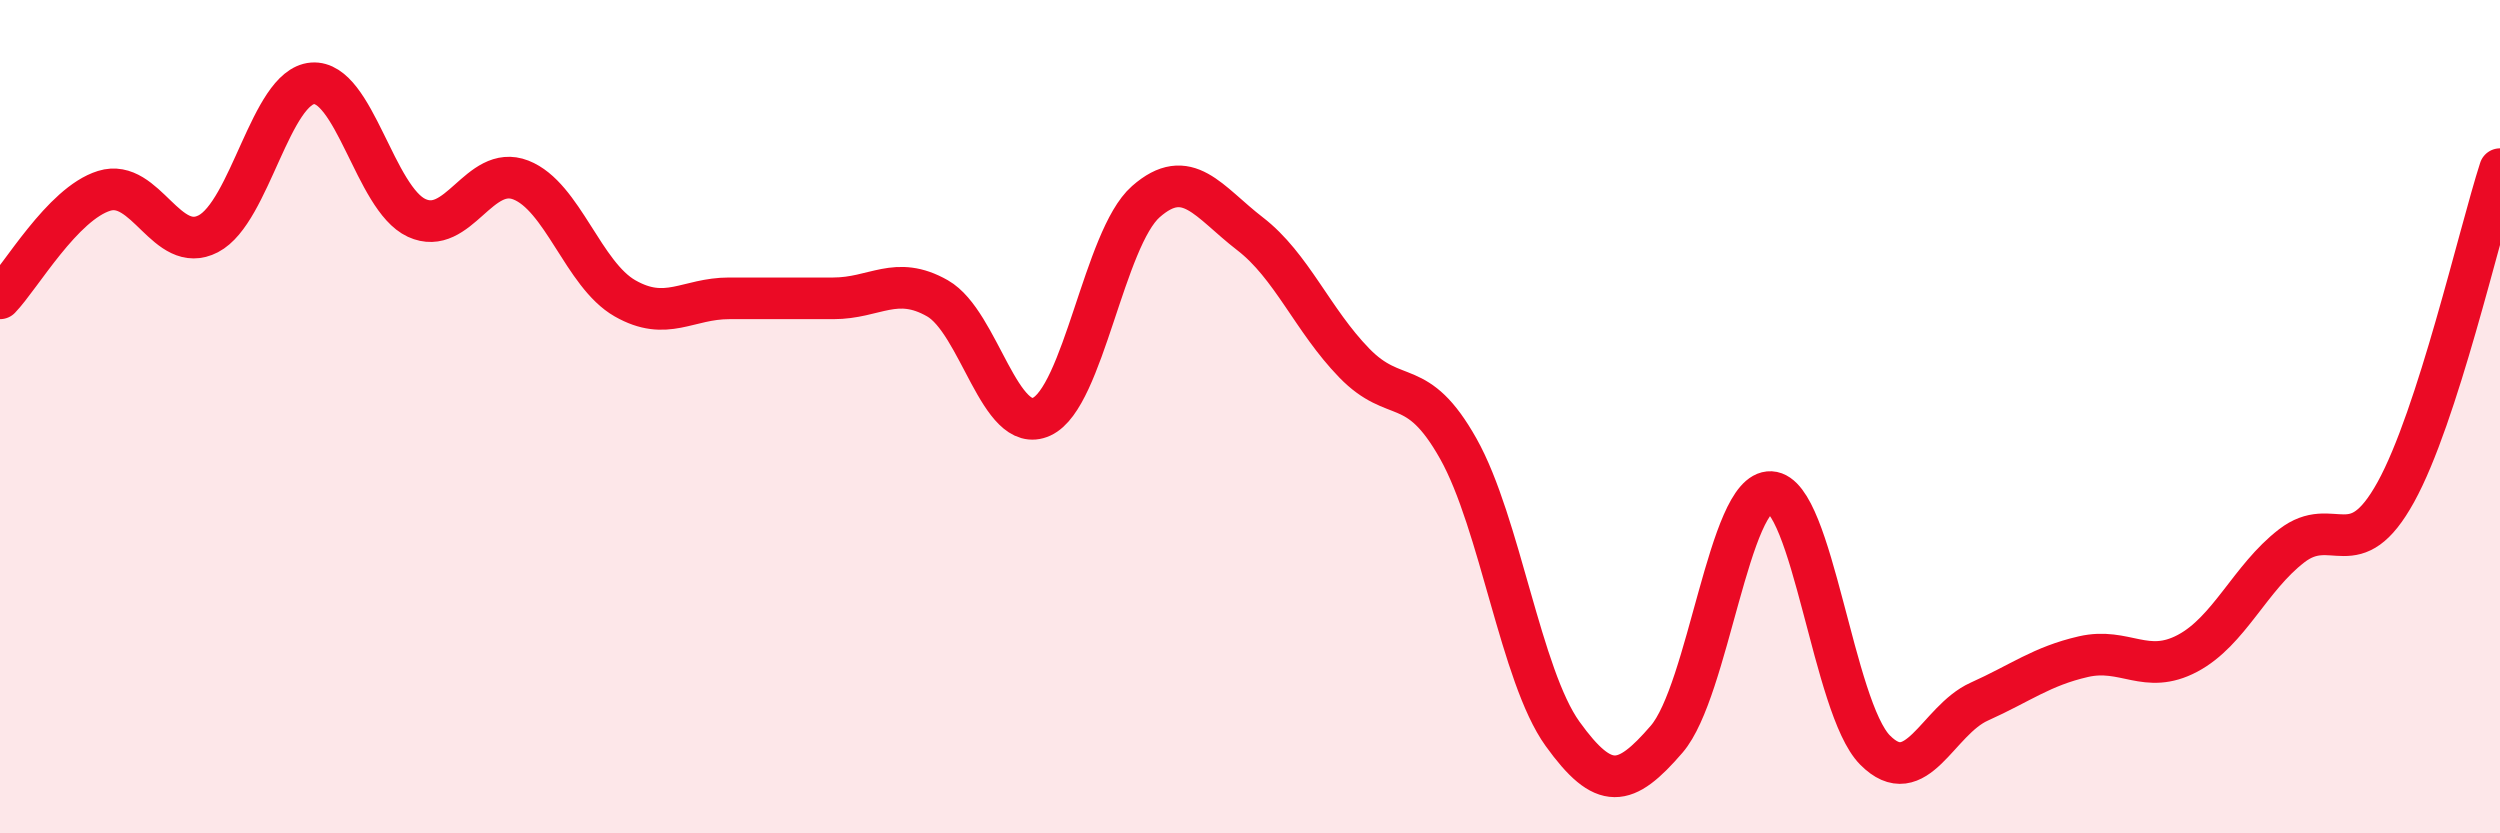
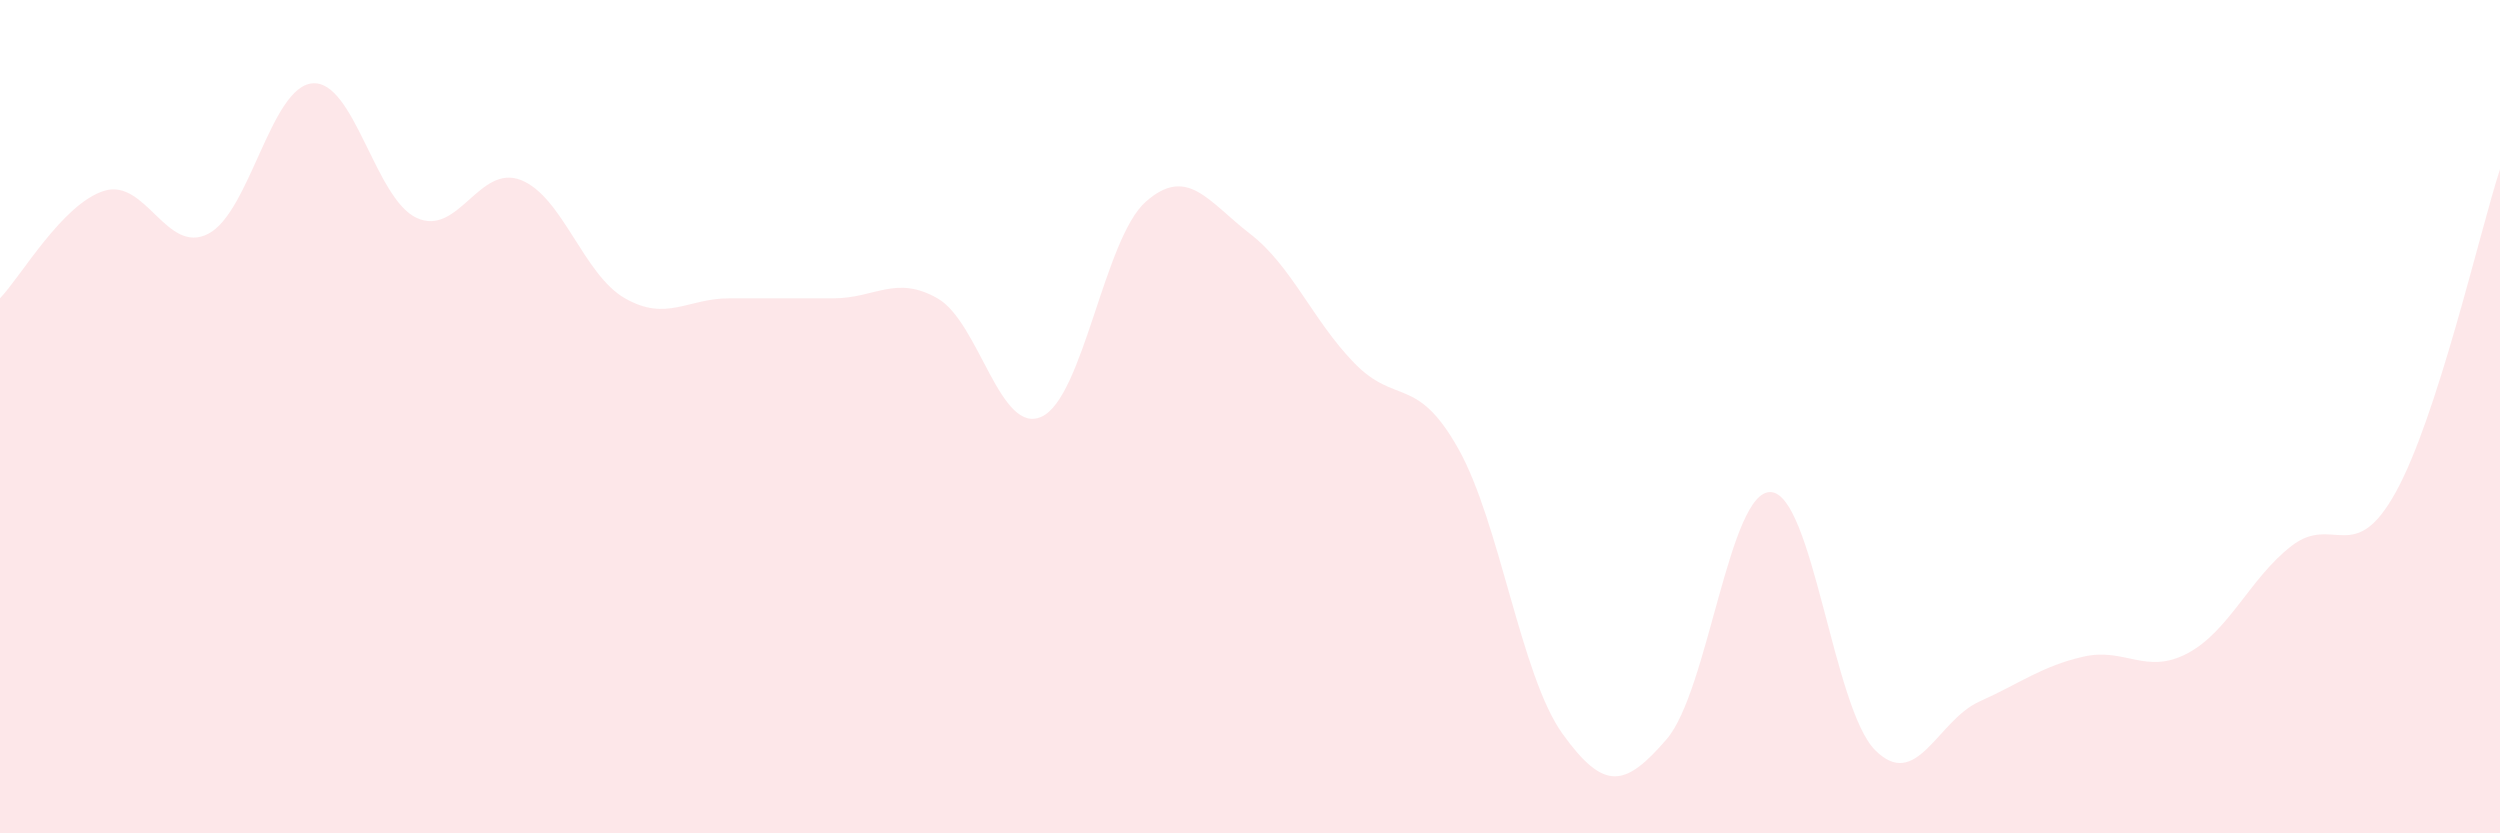
<svg xmlns="http://www.w3.org/2000/svg" width="60" height="20" viewBox="0 0 60 20">
  <path d="M 0,7.16 C 0.5,6.64 1.5,4.89 2.5,4.58 C 3.5,4.27 4,6.13 5,5.61 C 6,5.09 6.5,2.08 7.5,2 C 8.5,1.92 9,4.77 10,5.23 C 11,5.69 11.5,3.93 12.5,4.32 C 13.5,4.71 14,6.59 15,7.16 C 16,7.73 16.5,7.16 17.5,7.16 C 18.5,7.16 19,7.16 20,7.16 C 21,7.16 21.5,6.59 22.5,7.16 C 23.5,7.73 24,10.46 25,10 C 26,9.54 26.5,5.72 27.5,4.84 C 28.5,3.96 29,4.84 30,5.61 C 31,6.38 31.5,7.68 32.5,8.71 C 33.5,9.74 34,8.99 35,10.77 C 36,12.55 36.5,16.22 37.5,17.61 C 38.5,19 39,18.9 40,17.74 C 41,16.58 41.5,11.76 42.5,11.81 C 43.5,11.86 44,16.99 45,18 C 46,19.01 46.5,17.29 47.5,16.84 C 48.5,16.39 49,15.99 50,15.76 C 51,15.53 51.5,16.21 52.5,15.68 C 53.5,15.15 54,13.87 55,13.1 C 56,12.33 56.5,13.62 57.5,11.81 C 58.5,10 59.5,5.61 60,4.06L60 20L0 20Z" fill="#EB0A25" opacity="0.1" stroke-linecap="round" stroke-linejoin="round" />
-   <path d="M 0,7.16 C 0.5,6.64 1.5,4.89 2.5,4.58 C 3.5,4.27 4,6.13 5,5.61 C 6,5.09 6.5,2.08 7.5,2 C 8.5,1.92 9,4.77 10,5.23 C 11,5.69 11.5,3.93 12.5,4.32 C 13.5,4.71 14,6.59 15,7.16 C 16,7.73 16.5,7.16 17.5,7.16 C 18.5,7.16 19,7.16 20,7.16 C 21,7.16 21.5,6.59 22.5,7.16 C 23.5,7.73 24,10.46 25,10 C 26,9.54 26.5,5.72 27.5,4.84 C 28.5,3.96 29,4.84 30,5.61 C 31,6.38 31.5,7.68 32.5,8.71 C 33.5,9.74 34,8.99 35,10.77 C 36,12.55 36.5,16.22 37.5,17.61 C 38.5,19 39,18.9 40,17.74 C 41,16.58 41.5,11.76 42.5,11.81 C 43.5,11.86 44,16.99 45,18 C 46,19.01 46.5,17.29 47.5,16.84 C 48.5,16.39 49,15.99 50,15.76 C 51,15.53 51.5,16.21 52.5,15.68 C 53.5,15.15 54,13.87 55,13.1 C 56,12.33 56.5,13.62 57.5,11.81 C 58.5,10 59.5,5.61 60,4.06" stroke="#EB0A25" stroke-width="1" fill="none" stroke-linecap="round" stroke-linejoin="round" />
</svg>